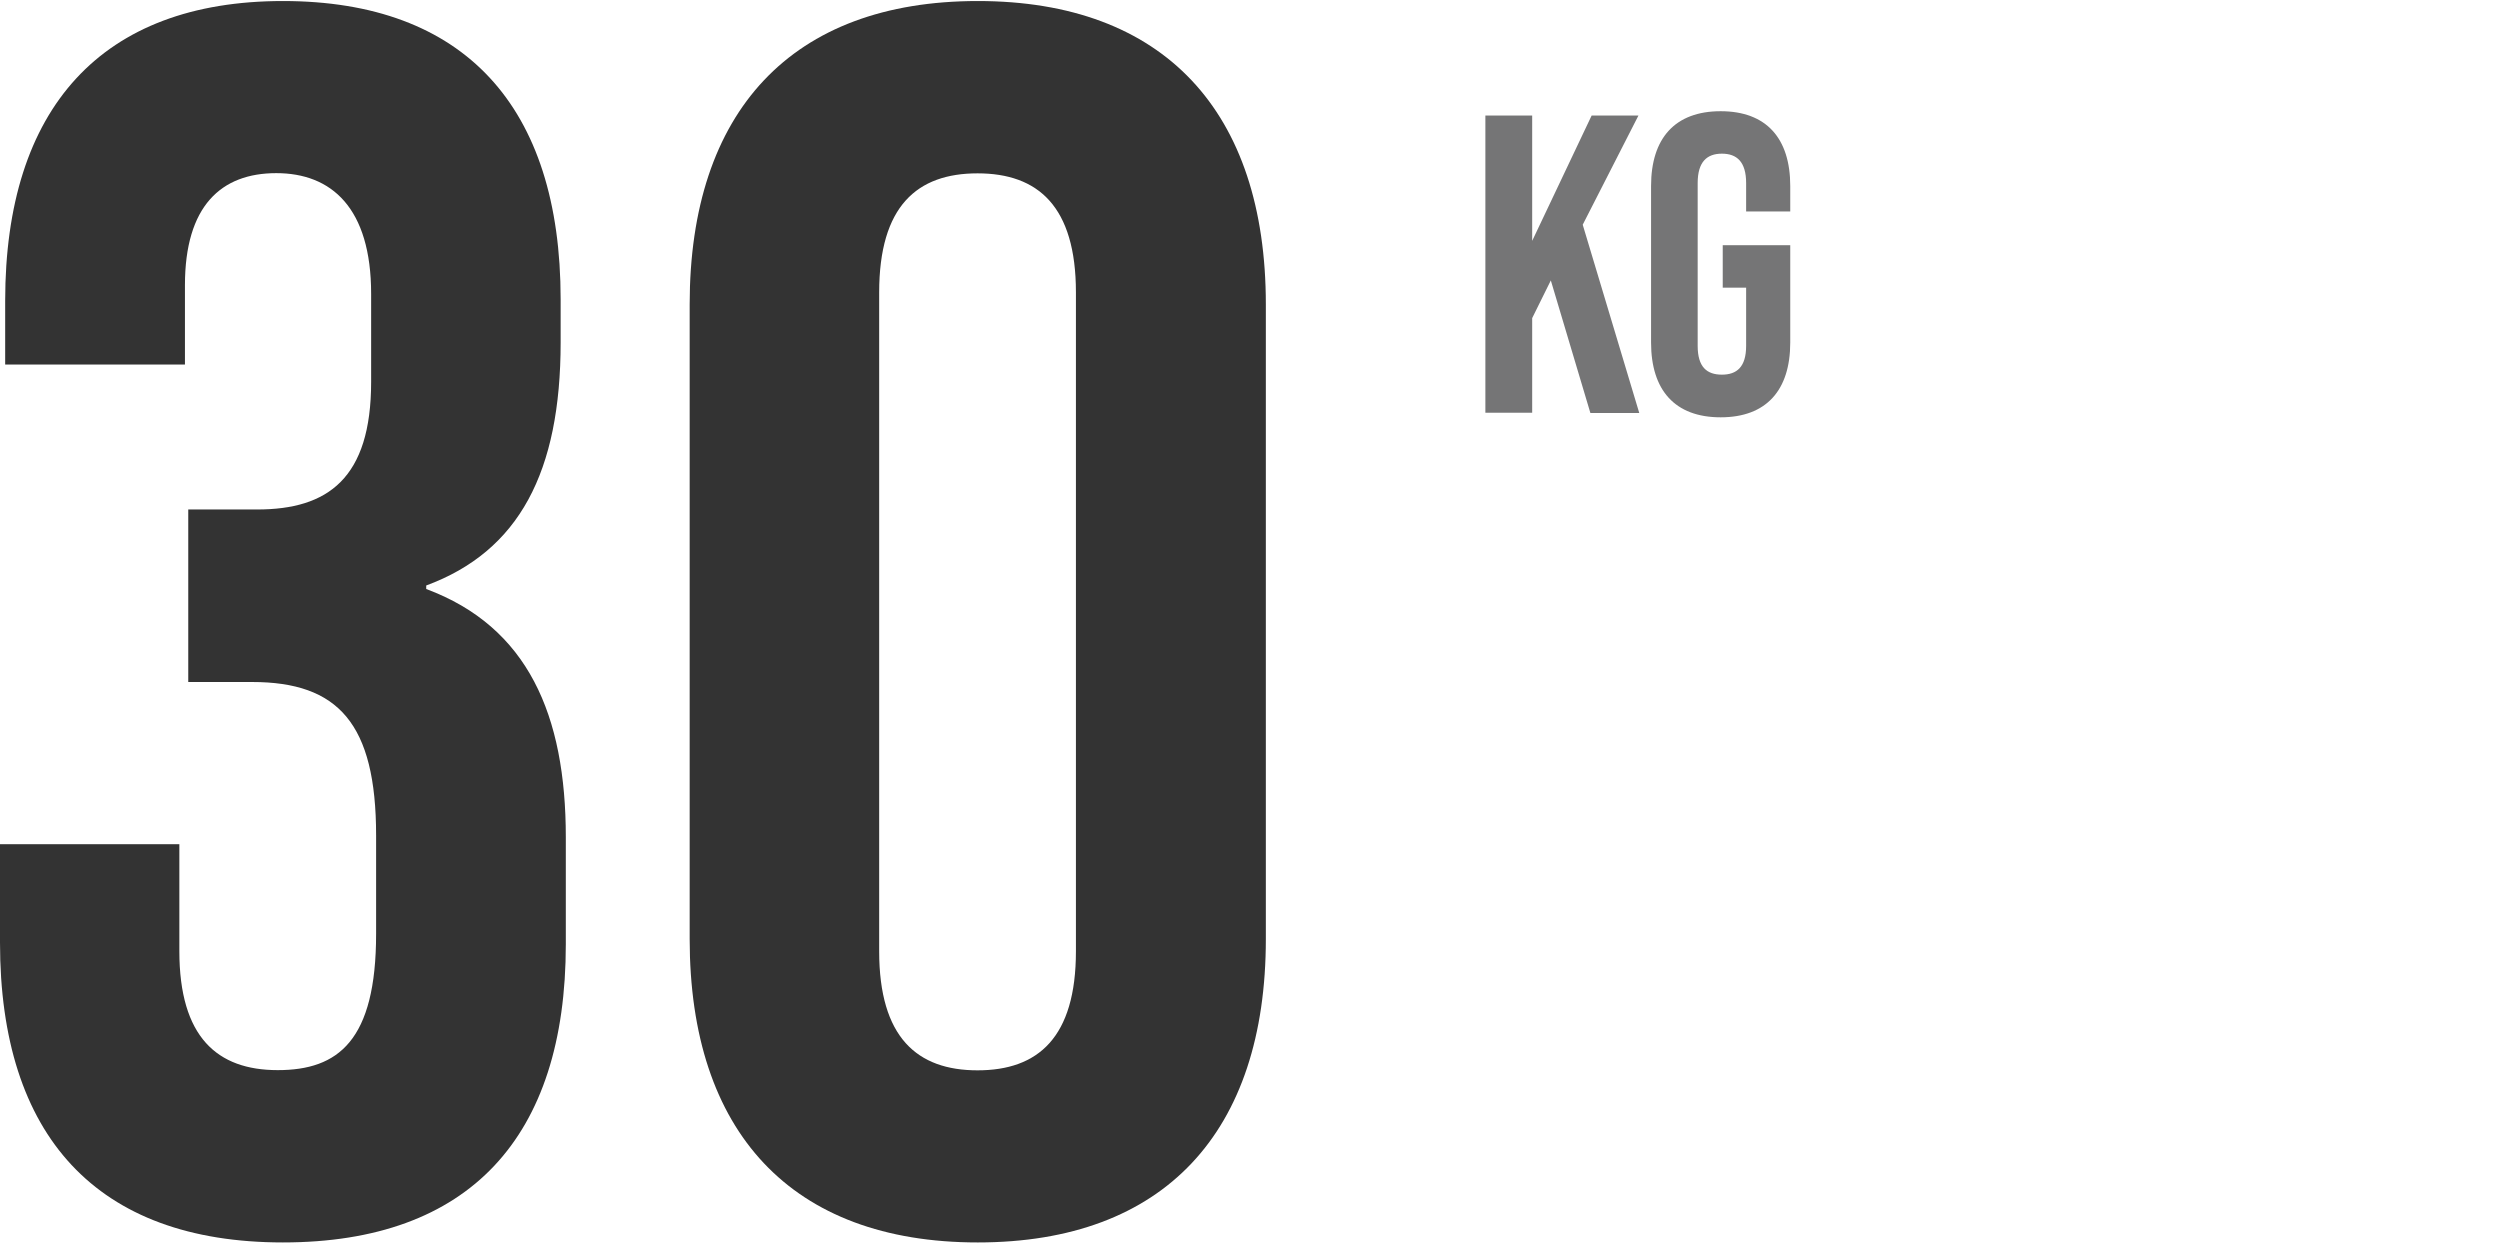
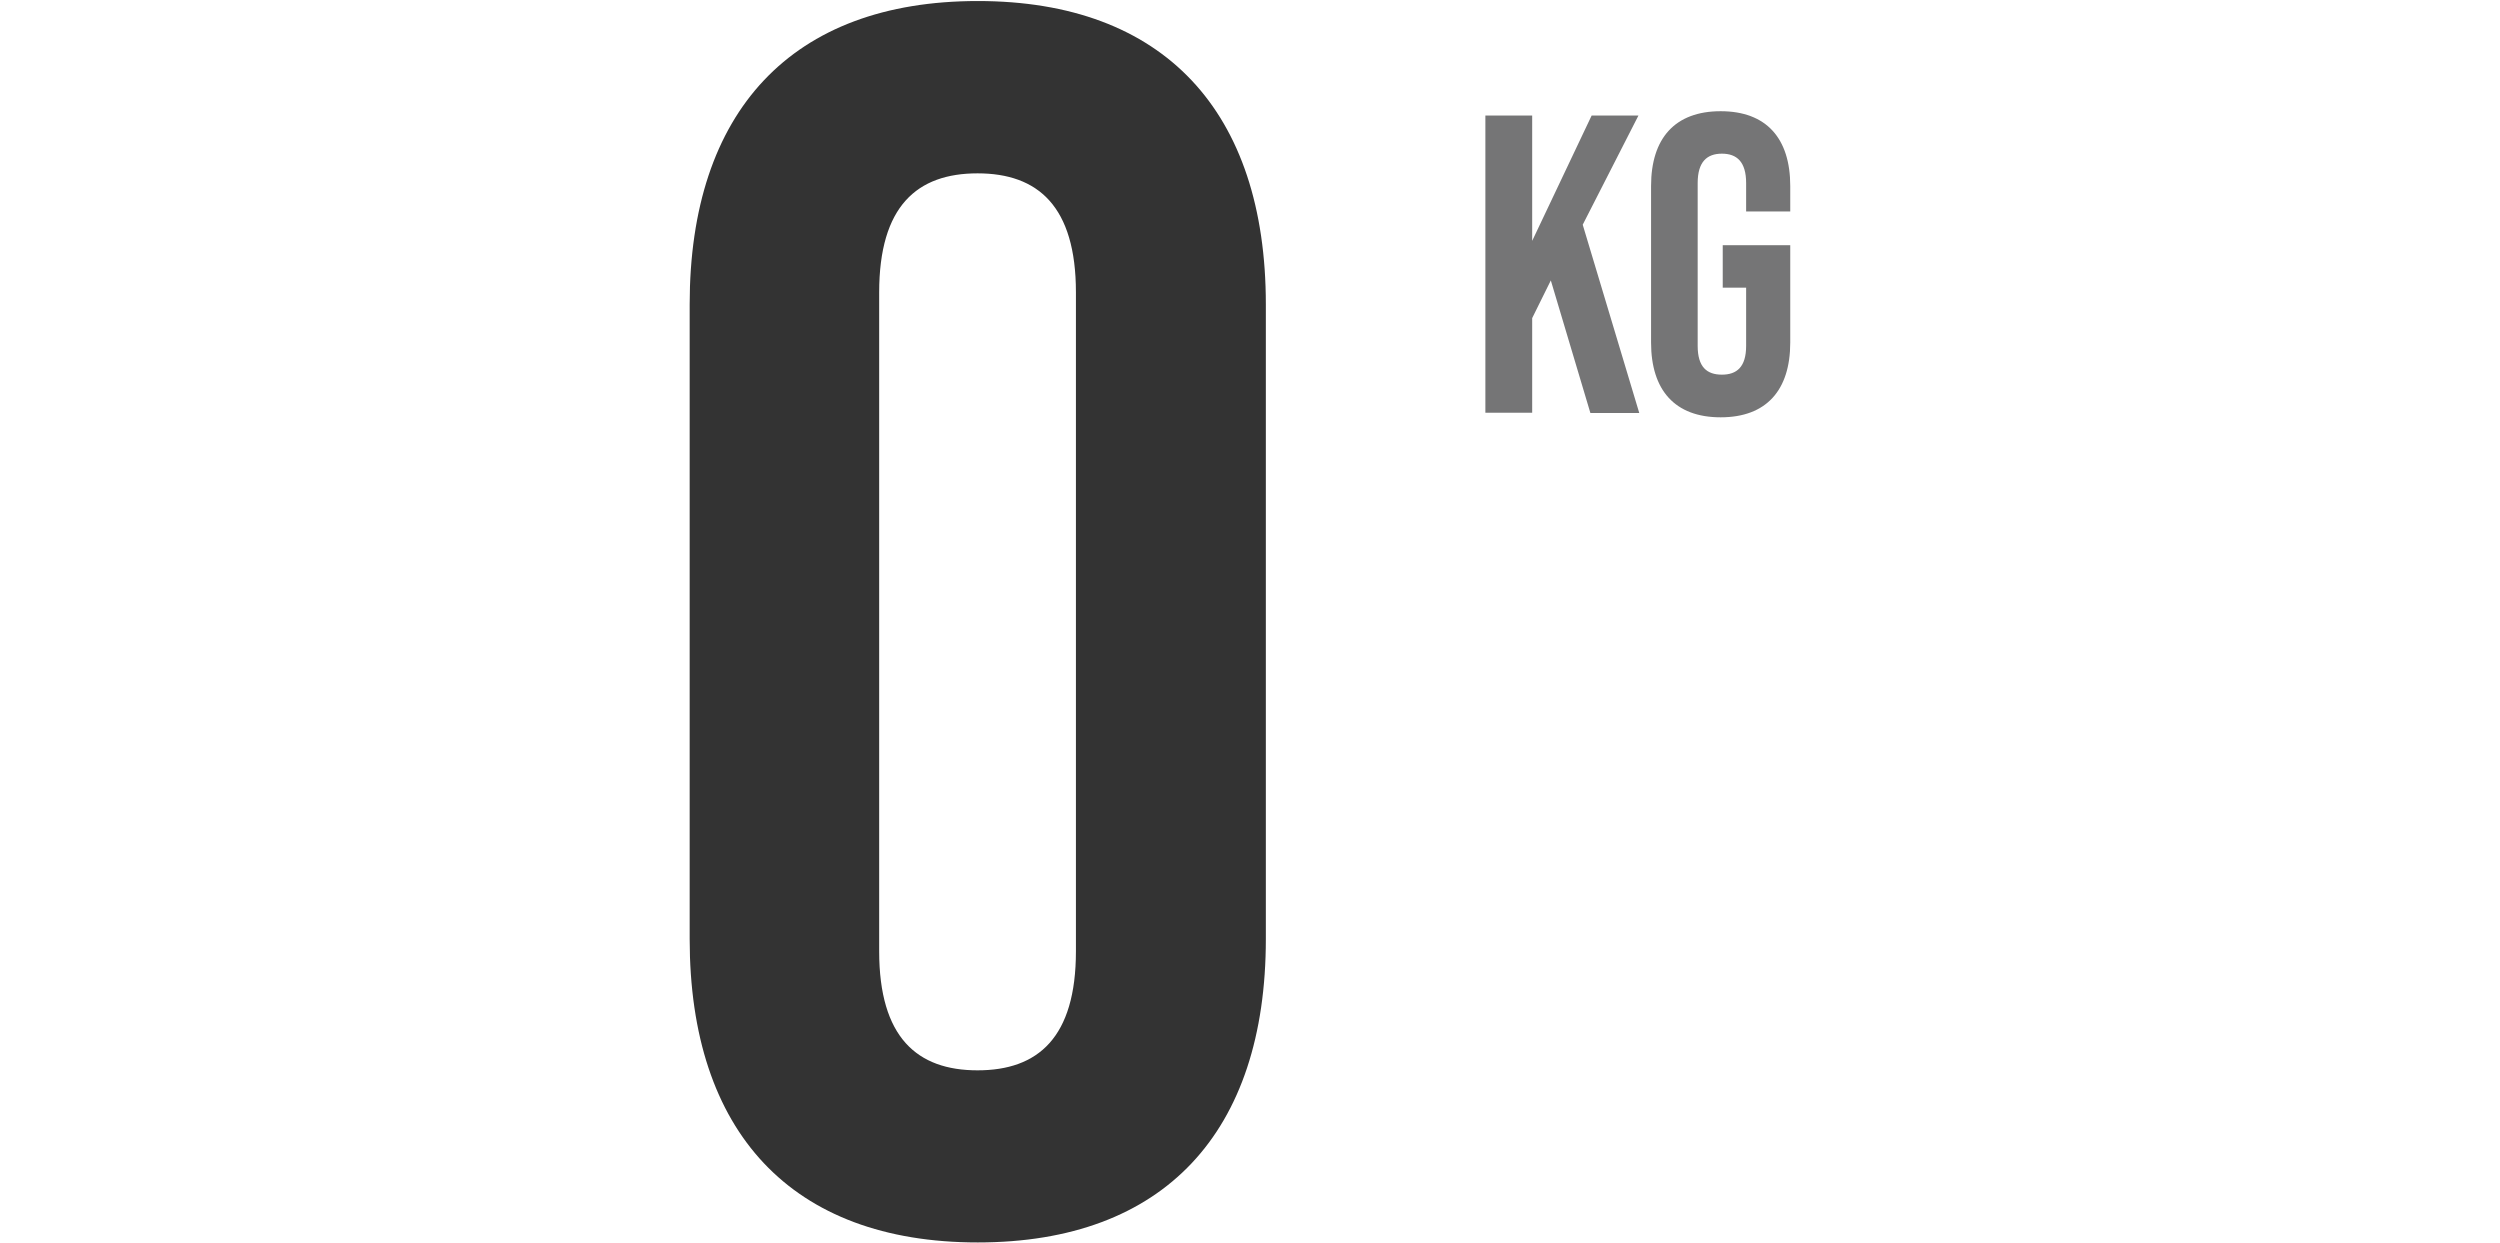
<svg xmlns="http://www.w3.org/2000/svg" id="Layer_1" data-name="Layer 1" viewBox="0 0 120.71 60">
  <defs>
    <style>
      .cls-1 {
        fill: #757576;
      }

      .cls-2 {
        fill: #333;
      }
    </style>
  </defs>
  <g>
-     <path class="cls-2" d="M0,45.51v-4.75h8.66v5.16c0,4.16,1.83,5.75,4.75,5.75s4.75-1.42,4.75-6.58v-4.75c0-5.41-1.83-7.41-5.99-7.41h-3.08v-8.33h3.33c3.41,0,5.5-1.5,5.5-6.16v-4.25c0-4.16-1.92-5.83-4.58-5.83s-4.41,1.58-4.41,5.41v3.83H.25v-3.08C.25,5.21,4.91.05,13.66.05s13.41,5.08,13.41,14.4v2.08c0,6.25-2,10.08-6.49,11.74v.17c4.91,1.83,6.74,6.08,6.74,11.99v5.16c0,9.33-4.66,14.4-13.66,14.4S0,54.84,0,45.51Z" />
    <path class="cls-2" d="M33.3,45.35V14.7C33.3,5.38,38.22.05,47.21.05s13.91,5.33,13.91,14.65v30.64c0,9.33-4.91,14.65-13.91,14.65s-13.91-5.33-13.91-14.65ZM51.95,45.93V14.12c0-4.16-1.83-5.75-4.75-5.75s-4.75,1.58-4.75,5.75v31.81c0,4.16,1.83,5.75,4.75,5.75s4.75-1.58,4.75-5.75Z" />
  </g>
  <g>
    <path class="cls-1" d="M71.72,5.58h2.26v6.05l2.87-6.05h2.26l-2.69,5.27,2.73,9.09h-2.36l-1.91-6.4-.9,1.82v4.57h-2.26V5.58Z" />
    <path class="cls-1" d="M79.72,16.53v-7.55c0-2.3,1.15-3.61,3.36-3.61s3.36,1.31,3.36,3.61v1.23h-2.13v-1.37c0-1.03-.45-1.42-1.17-1.42s-1.17.39-1.17,1.42v7.86c0,1.03.45,1.39,1.17,1.39s1.17-.37,1.17-1.39v-2.81h-1.13v-2.05h3.26v4.7c0,2.3-1.15,3.61-3.36,3.61s-3.36-1.31-3.36-3.61Z" />
  </g>
</svg>